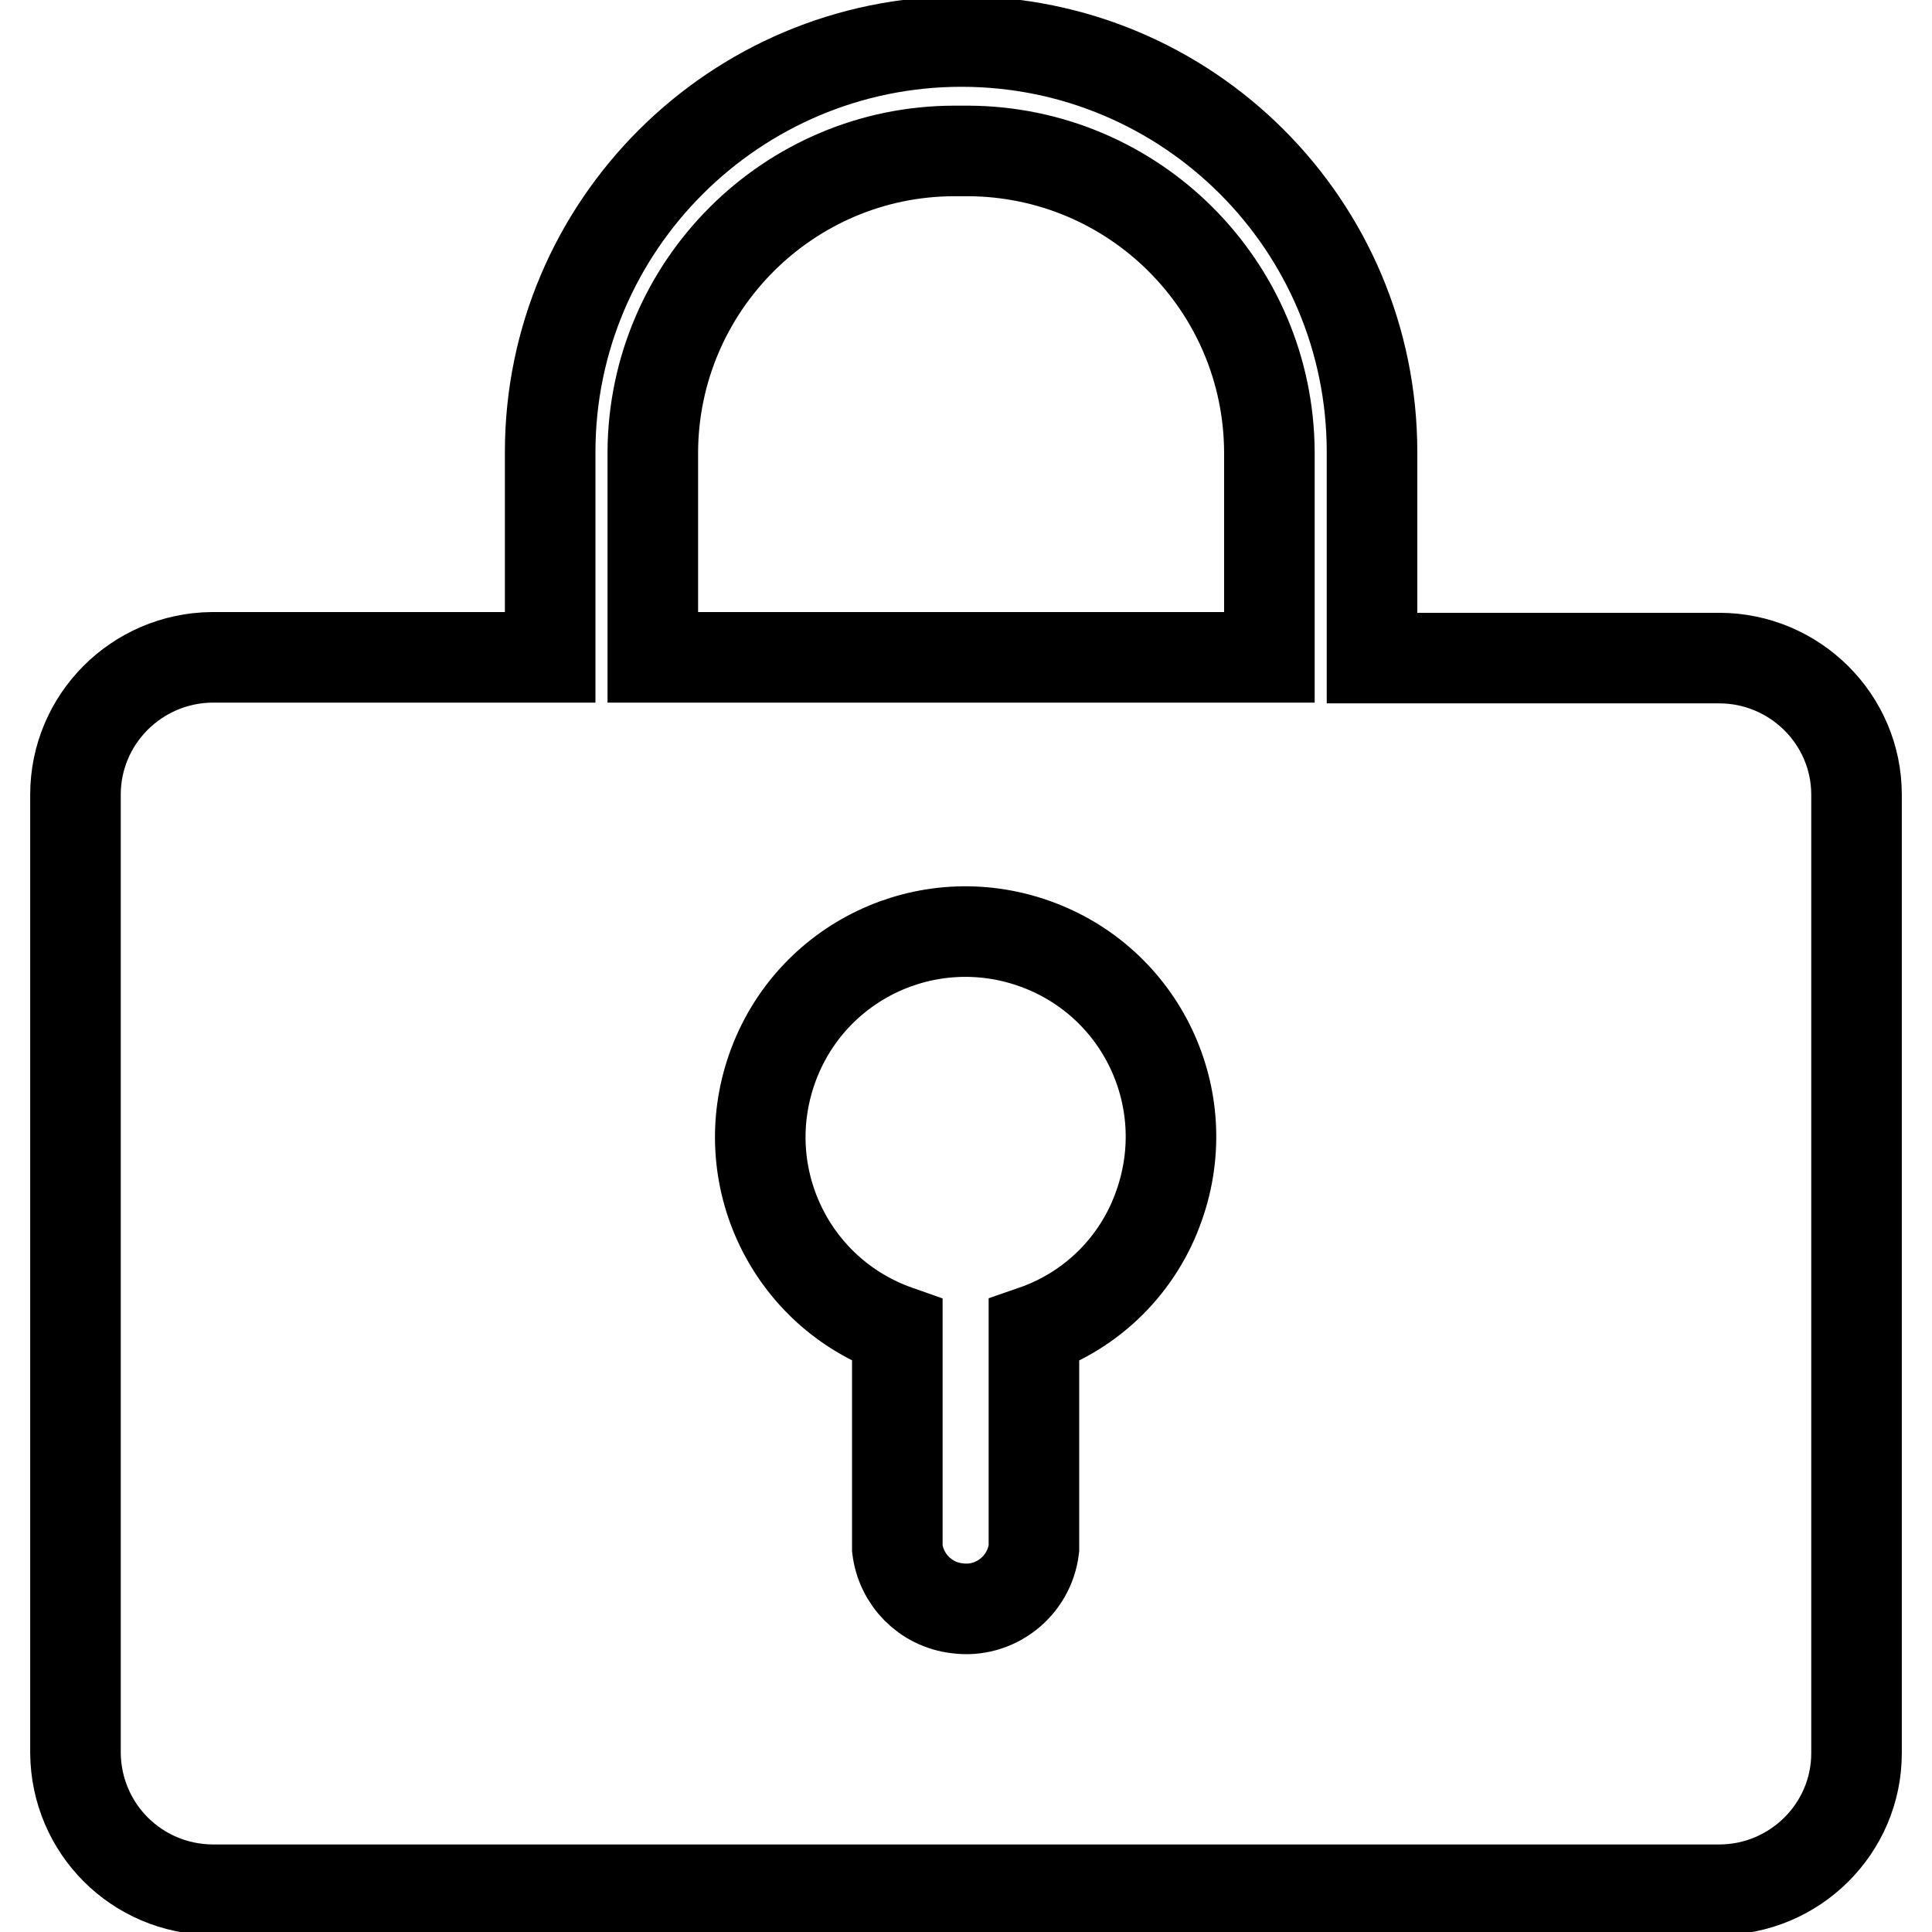
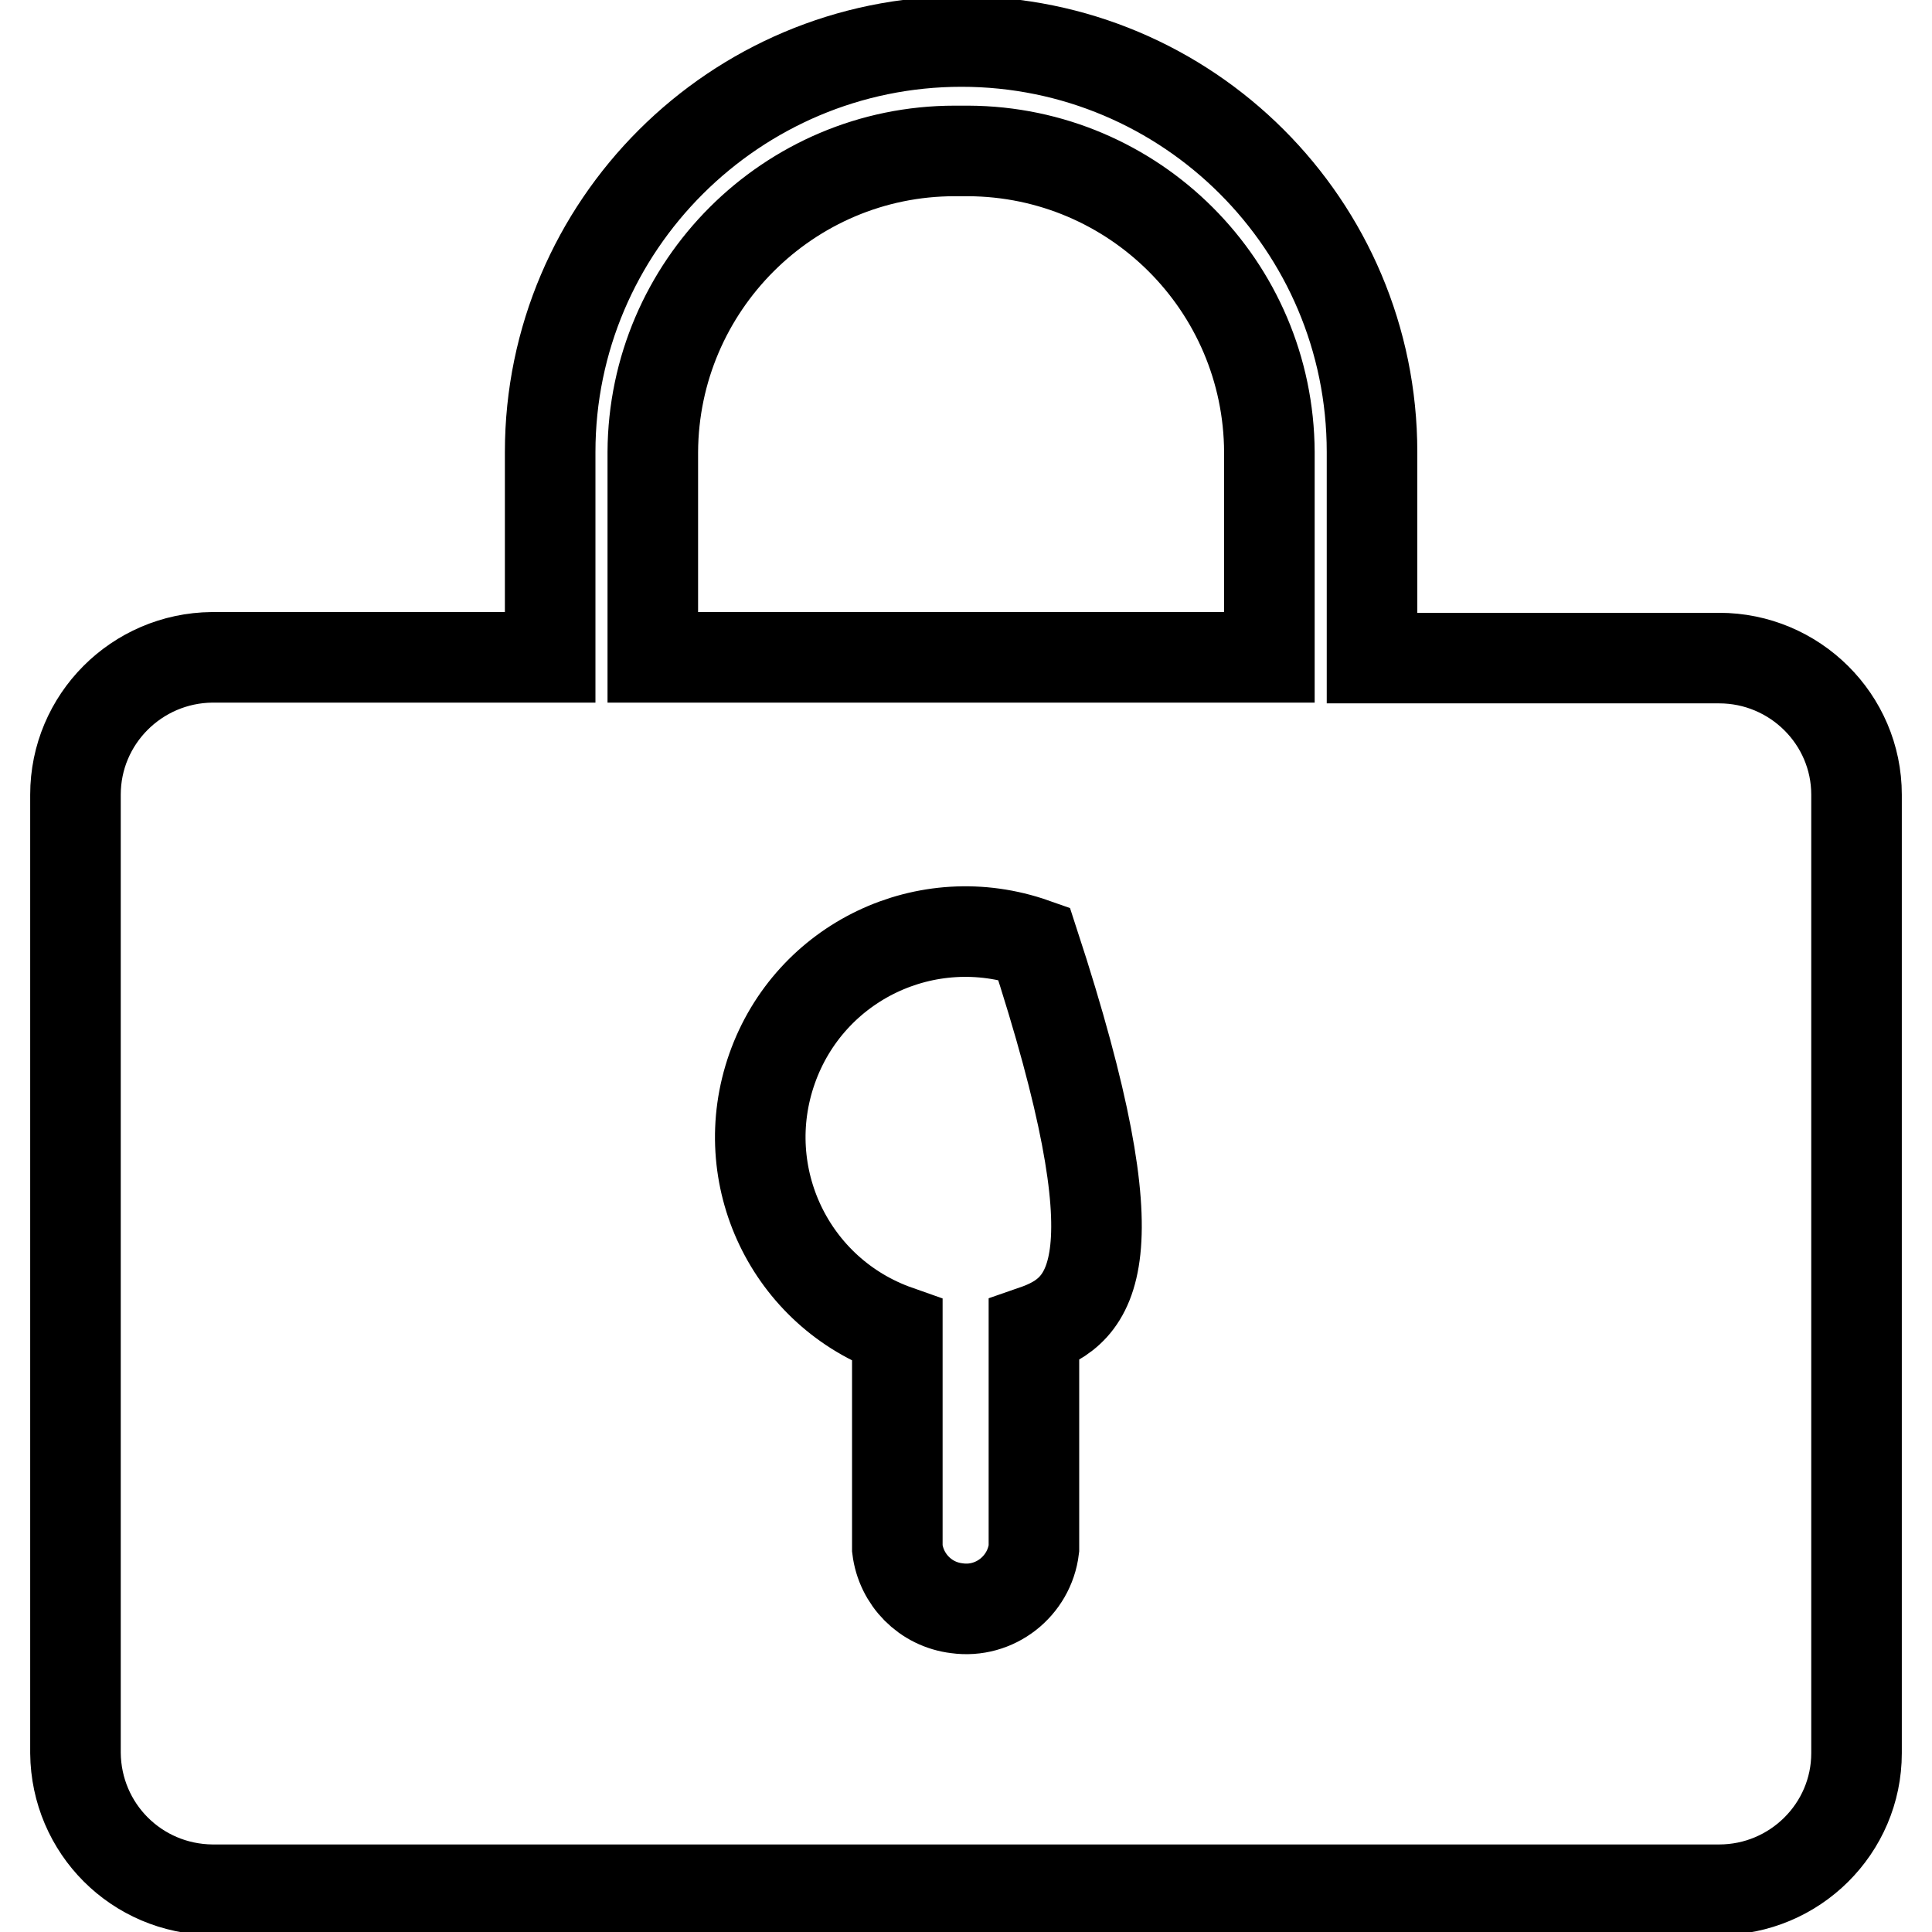
<svg xmlns="http://www.w3.org/2000/svg" version="1.1" x="0px" y="0px" viewBox="0 0 256 256" enable-background="new 0 0 256 256" xml:space="preserve">
  <g>
-     <path stroke-width="12" fill-opacity="0" stroke="#000000" d="M227.8,87.2h-46V59.9c0-30.1-24.4-54.4-54.4-54.4S72.9,29.9,72.9,59.9v27.2H28.1 c-10,0.1-18.1,8.2-18.1,18.2v127c0.1,10,8.1,18,18.1,18.1h199.7c10,0,18.2-8.1,18.2-18.1v-127C246,95.3,237.8,87.2,227.8,87.2 L227.8,87.2z M86.5,59.9c0.1-22,18-39.9,40-39.9h1.8c22,0.1,39.8,17.9,39.9,39.9v27.2H86.5V59.9z M137,176.3v28.9 c-0.6,5-5.2,8.6-10.2,7.9c-4.2-0.5-7.4-3.8-7.9-7.9v-28.9c-14.2-5-21.6-20.5-16.6-34.7c5-14.2,20.5-21.6,34.7-16.6 c14.2,5,21.6,20.5,16.6,34.7C150.9,167.5,144.8,173.6,137,176.3z" />
+     <path stroke-width="12" fill-opacity="0" stroke="#000000" d="M227.8,87.2h-46V59.9c0-30.1-24.4-54.4-54.4-54.4S72.9,29.9,72.9,59.9v27.2H28.1 c-10,0.1-18.1,8.2-18.1,18.2v127c0.1,10,8.1,18,18.1,18.1h199.7c10,0,18.2-8.1,18.2-18.1v-127C246,95.3,237.8,87.2,227.8,87.2 L227.8,87.2z M86.5,59.9c0.1-22,18-39.9,40-39.9h1.8c22,0.1,39.8,17.9,39.9,39.9v27.2H86.5V59.9z M137,176.3v28.9 c-0.6,5-5.2,8.6-10.2,7.9c-4.2-0.5-7.4-3.8-7.9-7.9v-28.9c-14.2-5-21.6-20.5-16.6-34.7c5-14.2,20.5-21.6,34.7-16.6 C150.9,167.5,144.8,173.6,137,176.3z" />
  </g>
</svg>